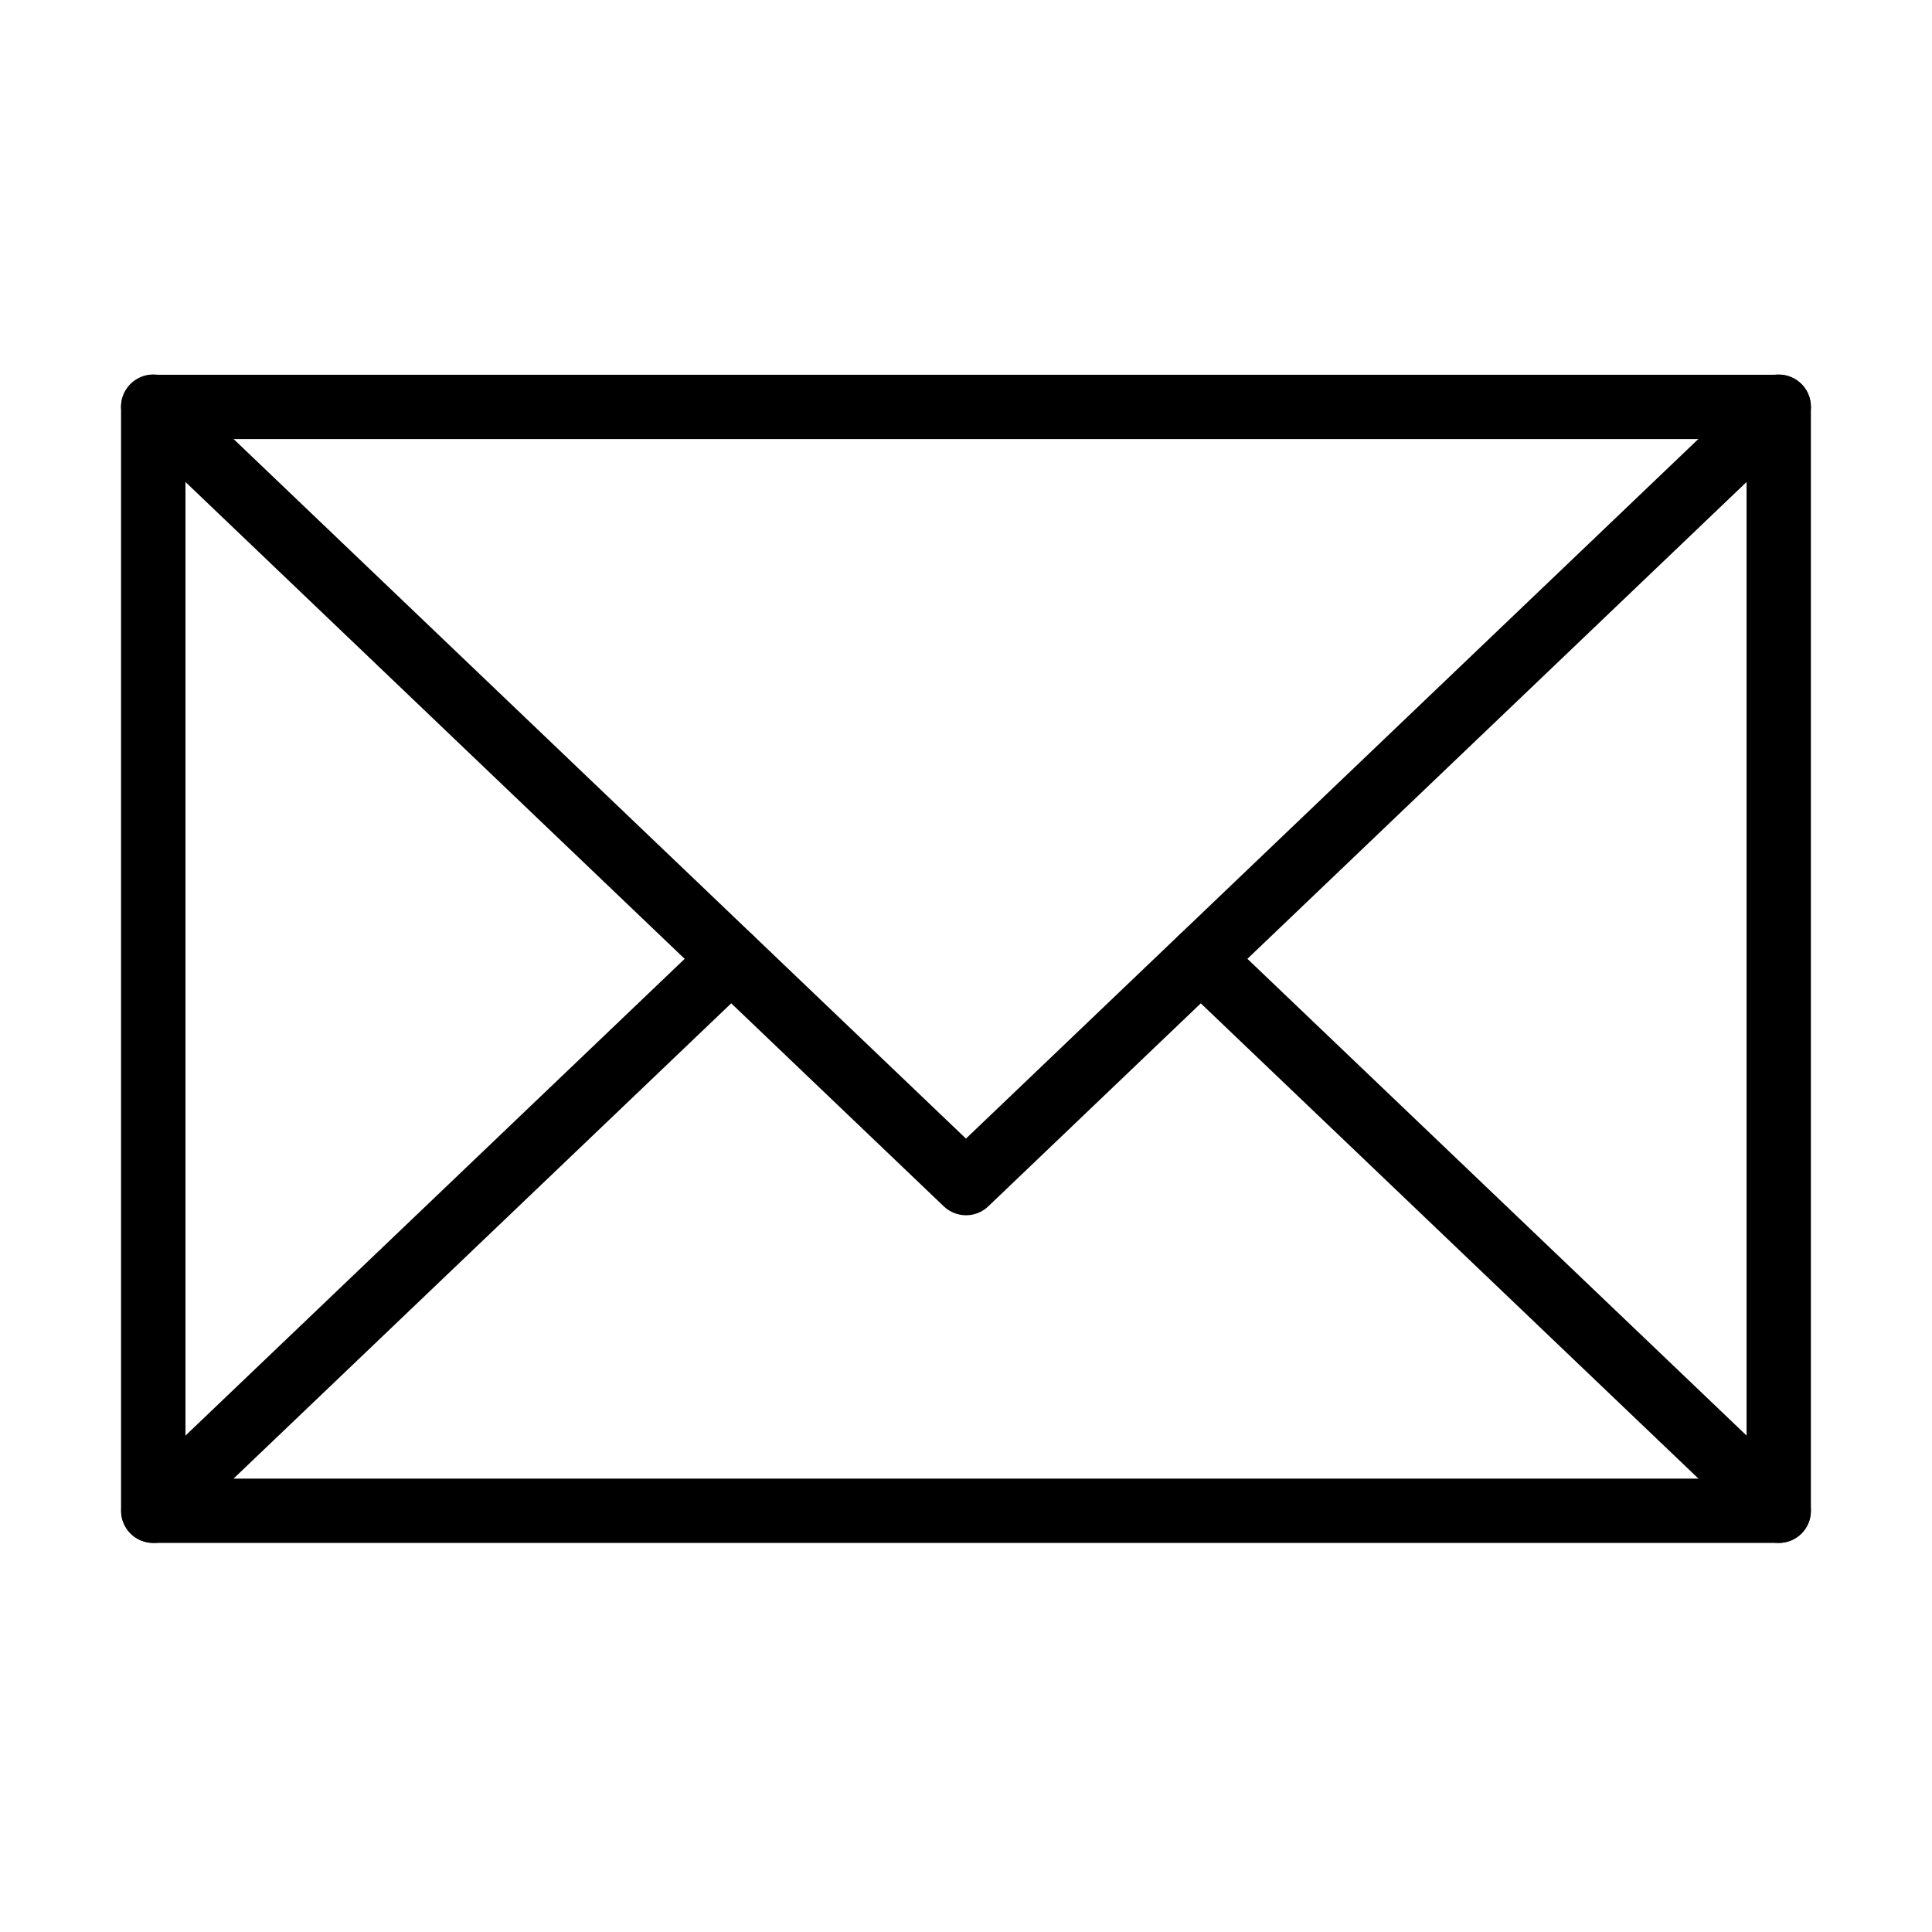
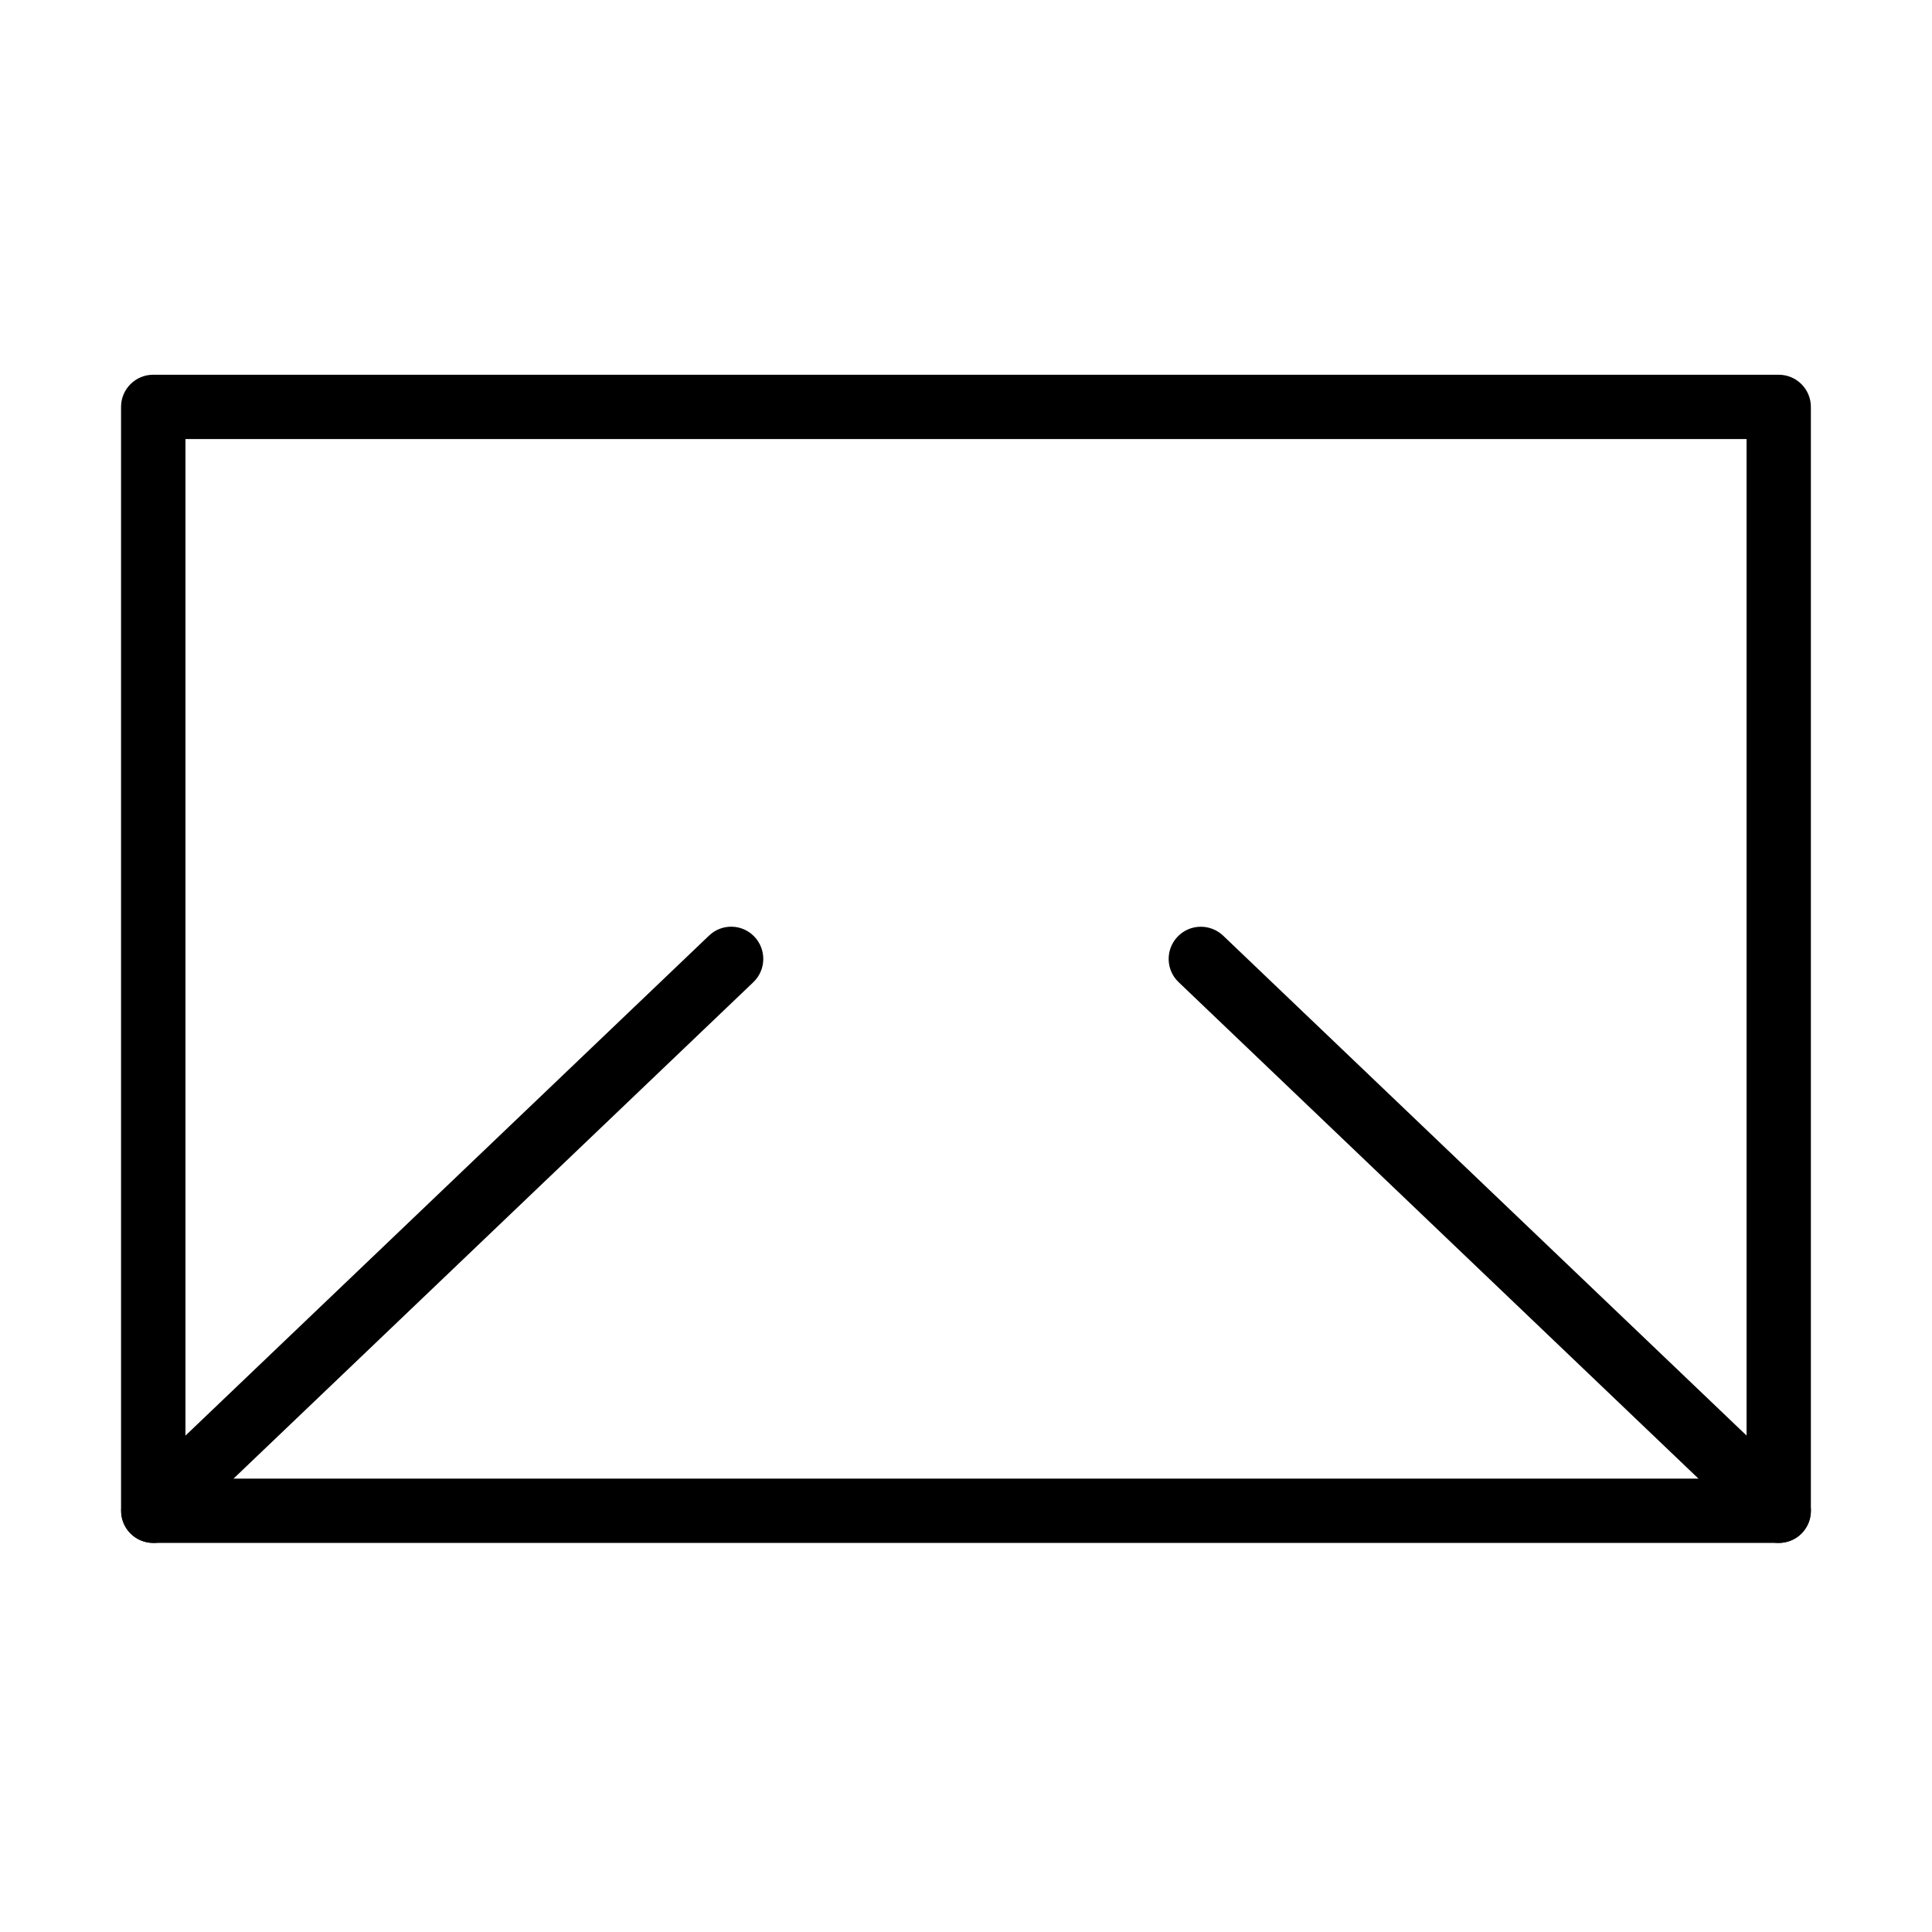
<svg xmlns="http://www.w3.org/2000/svg" fill="#000000" width="800px" height="800px" version="1.1" viewBox="144 144 512 512">
  <g>
    <path d="m615.38 552.89h-430.78c-4.703 0-8.52-3.816-8.52-8.52v-292.54c0-4.703 3.816-8.52 8.52-8.52h430.78c4.703 0 8.52 3.816 8.52 8.52v292.54c0 4.703-3.781 8.52-8.52 8.52zm-422.23-17.039h413.71v-275.5h-413.71z" />
-     <path d="m400.02 466.06c-2.113 0-4.231-0.781-5.898-2.352l-215.39-205.75c-3.406-3.238-3.547-8.656-0.273-12.062 3.238-3.41 8.656-3.547 12.031-0.273l209.5 200.12 209.5-200.12c3.406-3.273 8.789-3.137 12.062 0.273 3.234 3.406 3.133 8.789-0.273 12.062l-215.39 205.75c-1.637 1.57-3.746 2.352-5.856 2.352z" />
    <path d="m184.65 552.89c-2.25 0-4.504-0.891-6.176-2.625-3.234-3.41-3.133-8.793 0.277-12.062l153.14-146.25c3.41-3.269 8.793-3.133 12.031 0.273s3.133 8.789-0.273 12.062l-153.14 146.25c-1.637 1.57-3.746 2.356-5.856 2.356z" />
    <path d="m615.38 552.89c-2.113 0-4.254-0.785-5.891-2.352l-153.14-146.25c-3.41-3.234-3.539-8.652-0.27-12.062 3.238-3.406 8.656-3.508 12.066-0.27l153.13 146.25c3.41 3.238 3.512 8.656 0.273 12.062-1.668 1.738-3.922 2.625-6.172 2.625z" />
  </g>
</svg>